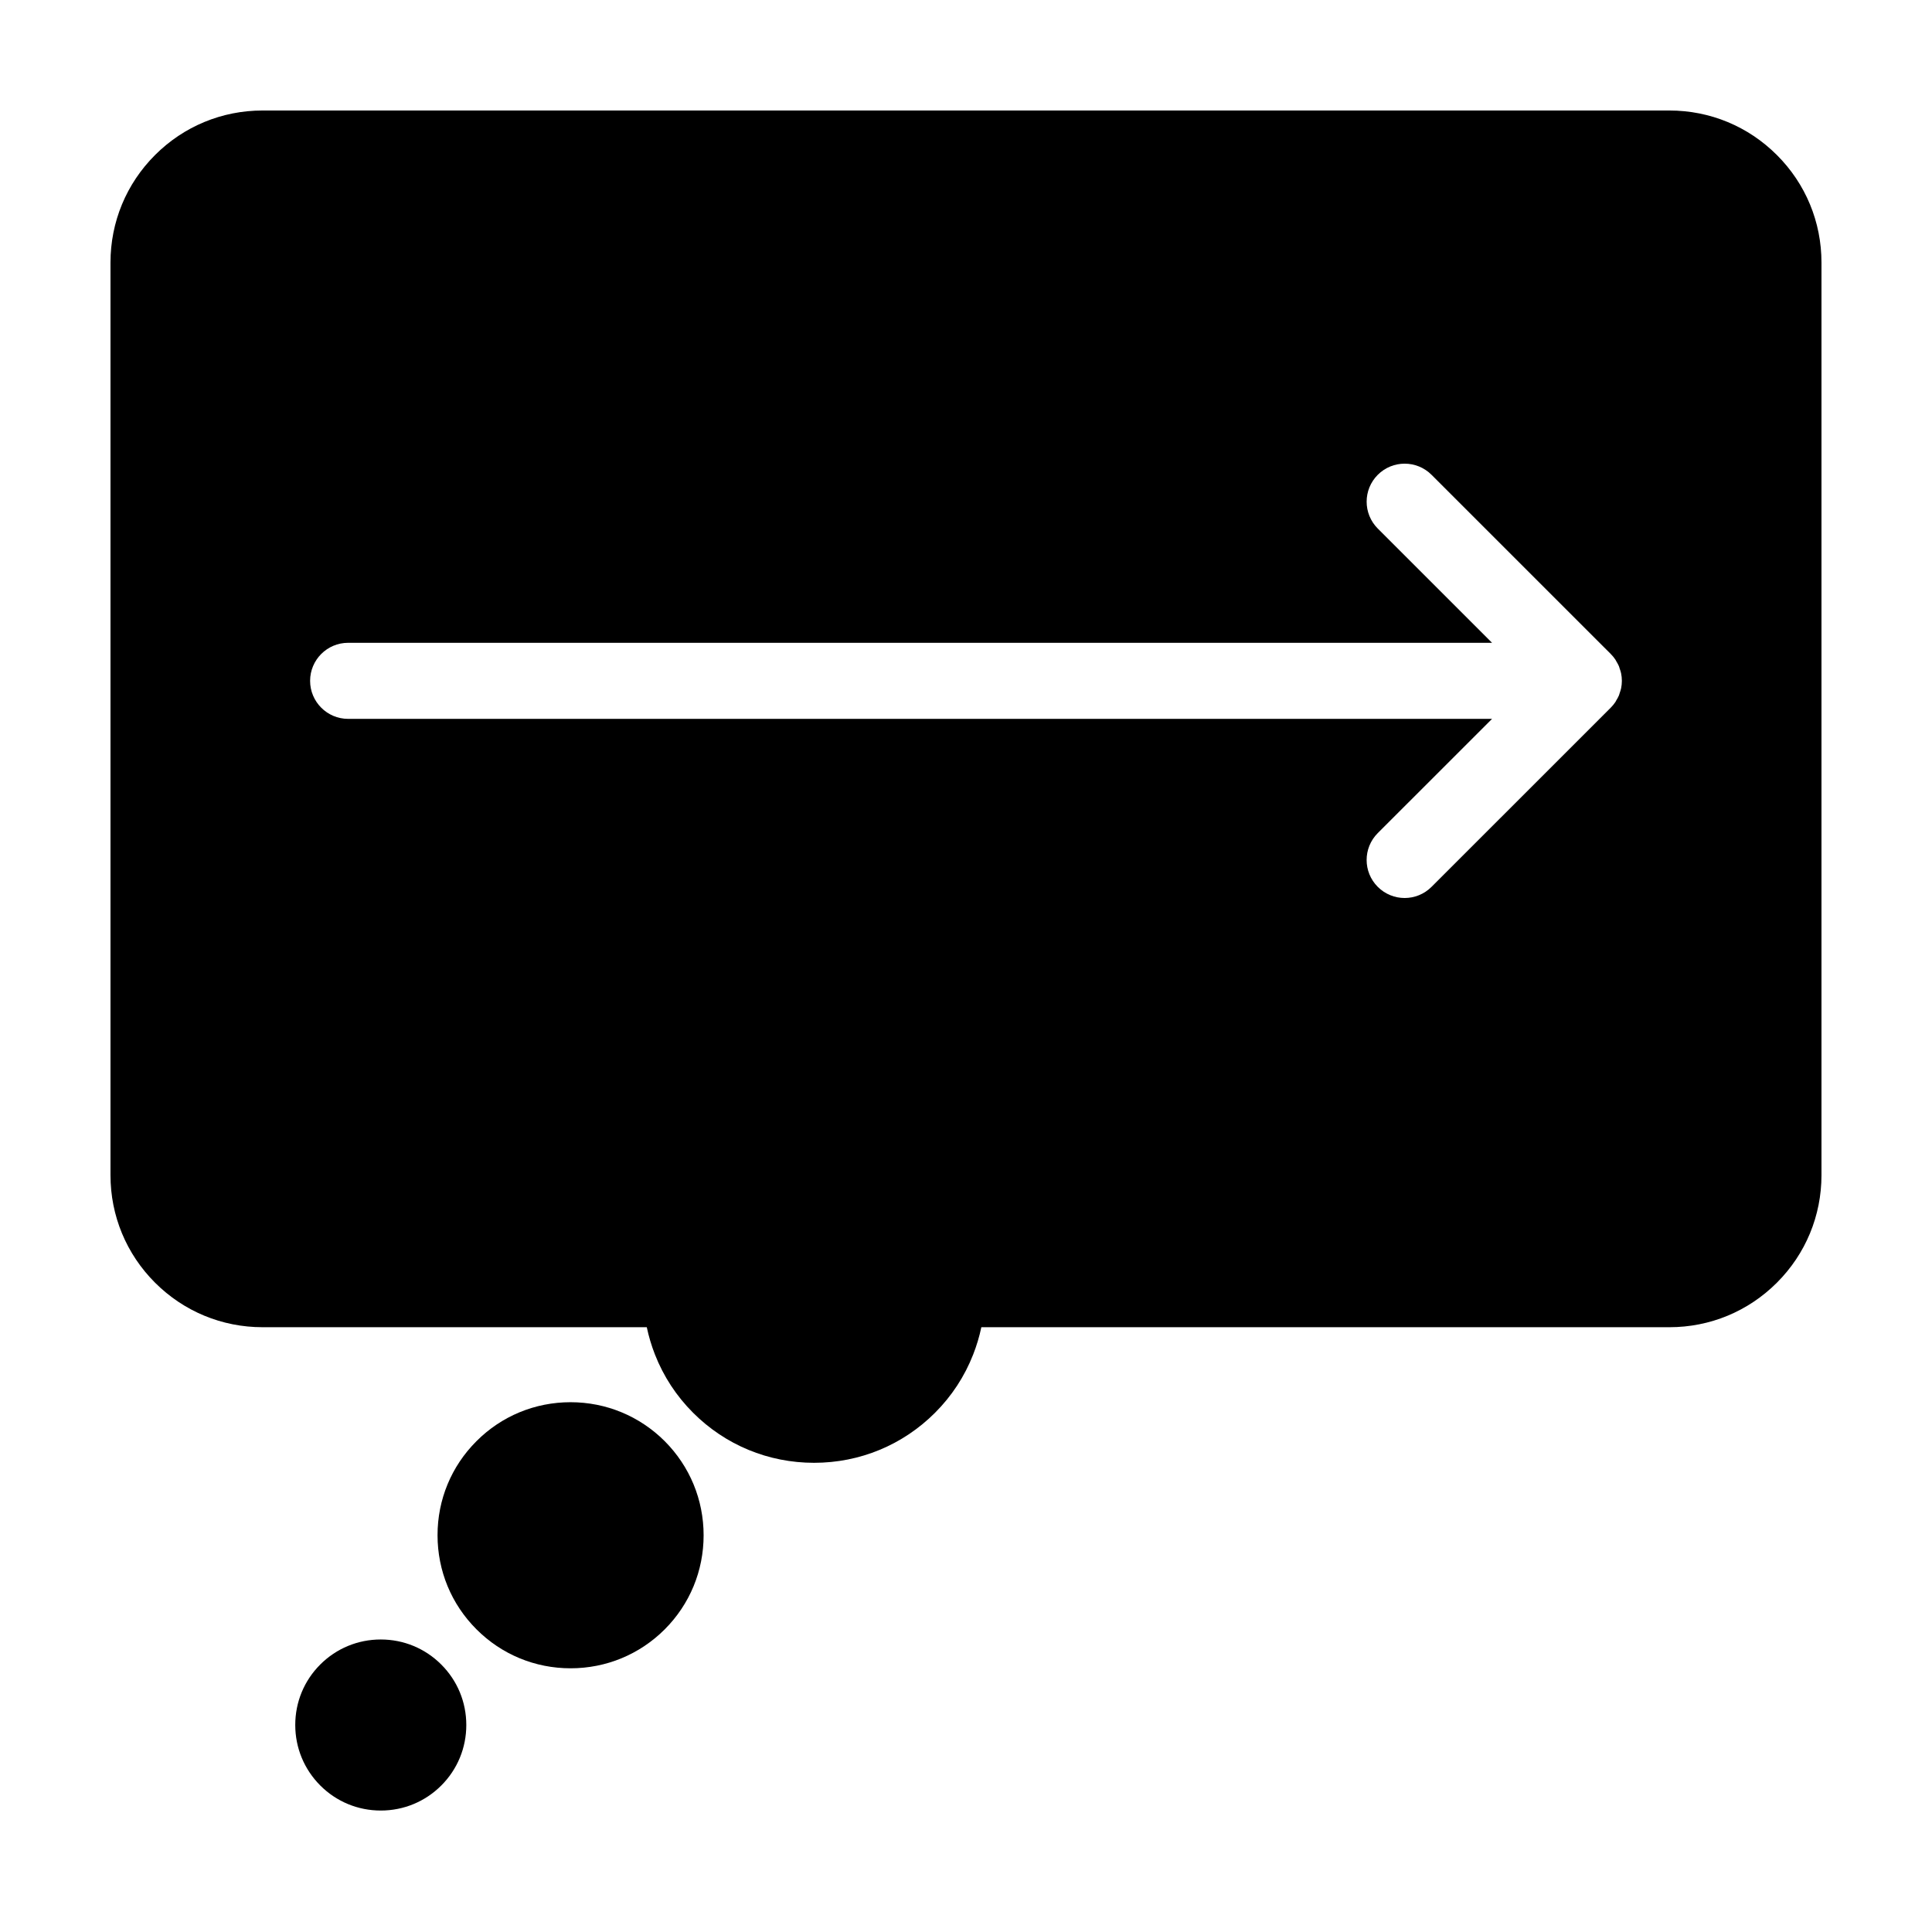
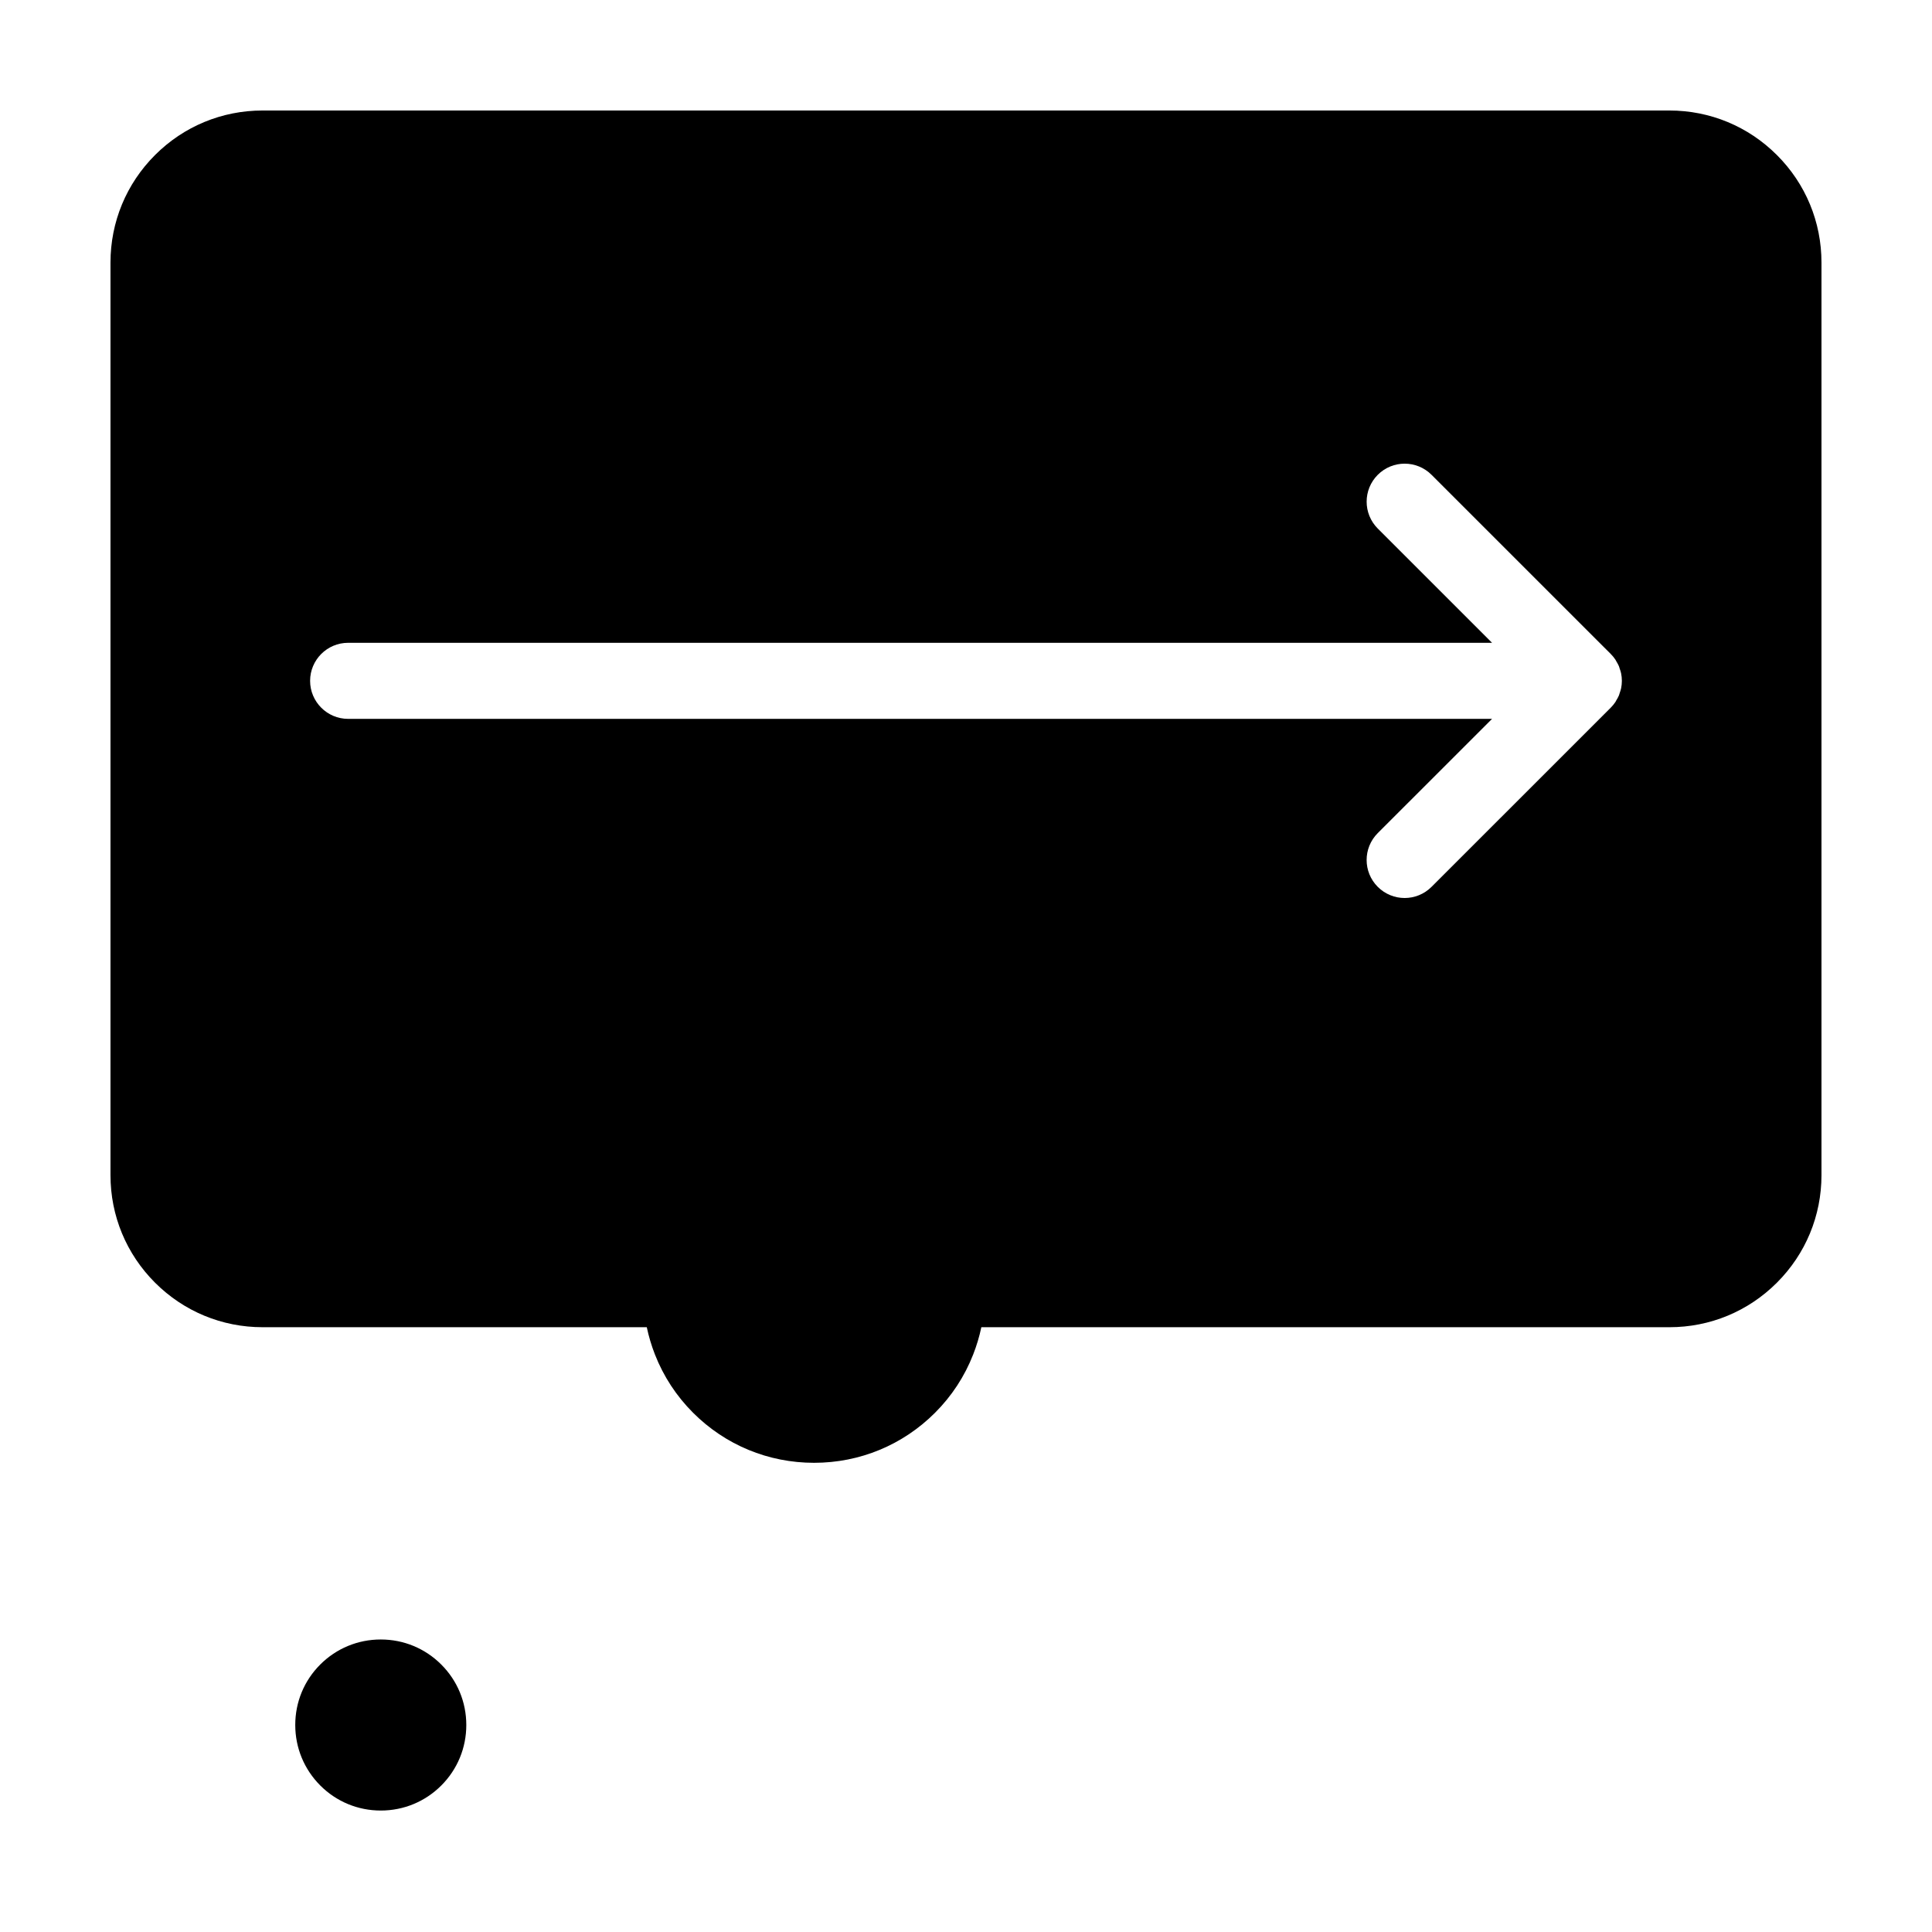
<svg xmlns="http://www.w3.org/2000/svg" fill="#000000" width="800px" height="800px" version="1.1" viewBox="144 144 512 512">
  <g>
-     <path d="m295.19 515.6c-9.43 0.004-18.285 3.672-24.922 10.324-6.66 6.648-10.324 15.508-10.316 24.93 0 9.426 3.668 18.289 10.324 24.938 6.648 6.656 15.504 10.324 24.934 10.324 9.426 0 18.285-3.664 24.945-10.316 6.648-6.656 10.309-15.512 10.309-24.934 0-9.422-3.664-18.273-10.312-24.945-6.672-6.652-15.531-10.32-24.961-10.32z" />
    <path d="m244.91 578.48c-6.066 0-11.758 2.359-16.035 6.629-4.281 4.281-6.637 9.969-6.629 16.043 0.004 6.051 2.359 11.742 6.644 16.035 4.281 4.277 9.969 6.625 16.02 6.625 6.055 0 11.75-2.352 16.035-6.637 4.277-4.281 6.629-9.969 6.629-16.031s-2.359-11.754-6.629-16.02c-4.277-4.281-9.973-6.644-16.035-6.644z" />
    <path d="m614.9 185.09c-7.613-7.613-17.734-11.805-28.496-11.805h-372.82c-10.762 0-20.883 4.191-28.5 11.805-7.613 7.617-11.805 17.738-11.805 28.5v241.83c0 10.766 4.191 20.887 11.809 28.504 7.613 7.609 17.734 11.801 28.496 11.801h101.82c0.52 2.457 1.238 4.875 2.168 7.246 2.277 5.801 5.672 10.992 10.105 15.426 8.551 8.551 19.938 13.262 32.059 13.262 12.125 0 23.512-4.715 32.059-13.266 4.43-4.43 7.828-9.617 10.102-15.426 0.926-2.363 1.648-4.777 2.168-7.238l182.34-0.004c10.762 0 20.883-4.191 28.496-11.805 7.613-7.613 11.809-17.734 11.809-28.5v-241.83c0-10.766-4.191-20.891-11.809-28.5zm-41.293 141.33c-0.09 0.441-0.246 0.863-0.387 1.281-0.07 0.203-0.105 0.406-0.188 0.598-0.191 0.457-0.441 0.883-0.699 1.305-0.082 0.137-0.137 0.293-0.227 0.422-0.367 0.551-0.785 1.059-1.254 1.527l-47.48 47.473c-1.969 1.969-4.543 2.953-7.125 2.953-2.578 0-5.152-0.984-7.125-2.953-3.934-3.934-3.934-10.312 0-14.246l30.289-30.273h-303.15c-5.562 0-10.078-4.516-10.078-10.078s4.516-10.078 10.078-10.078h303.15l-30.285-30.277c-3.934-3.934-3.934-10.312 0-14.246 3.934-3.934 10.312-3.934 14.246 0l47.48 47.469c0.469 0.469 0.887 0.977 1.254 1.527 0.09 0.137 0.145 0.289 0.227 0.422 0.258 0.422 0.508 0.848 0.699 1.305 0.082 0.191 0.117 0.398 0.188 0.598 0.141 0.418 0.301 0.836 0.387 1.281 0.133 0.648 0.203 1.32 0.203 1.996s-0.07 1.344-0.203 1.996z" />
  </g>
</svg>